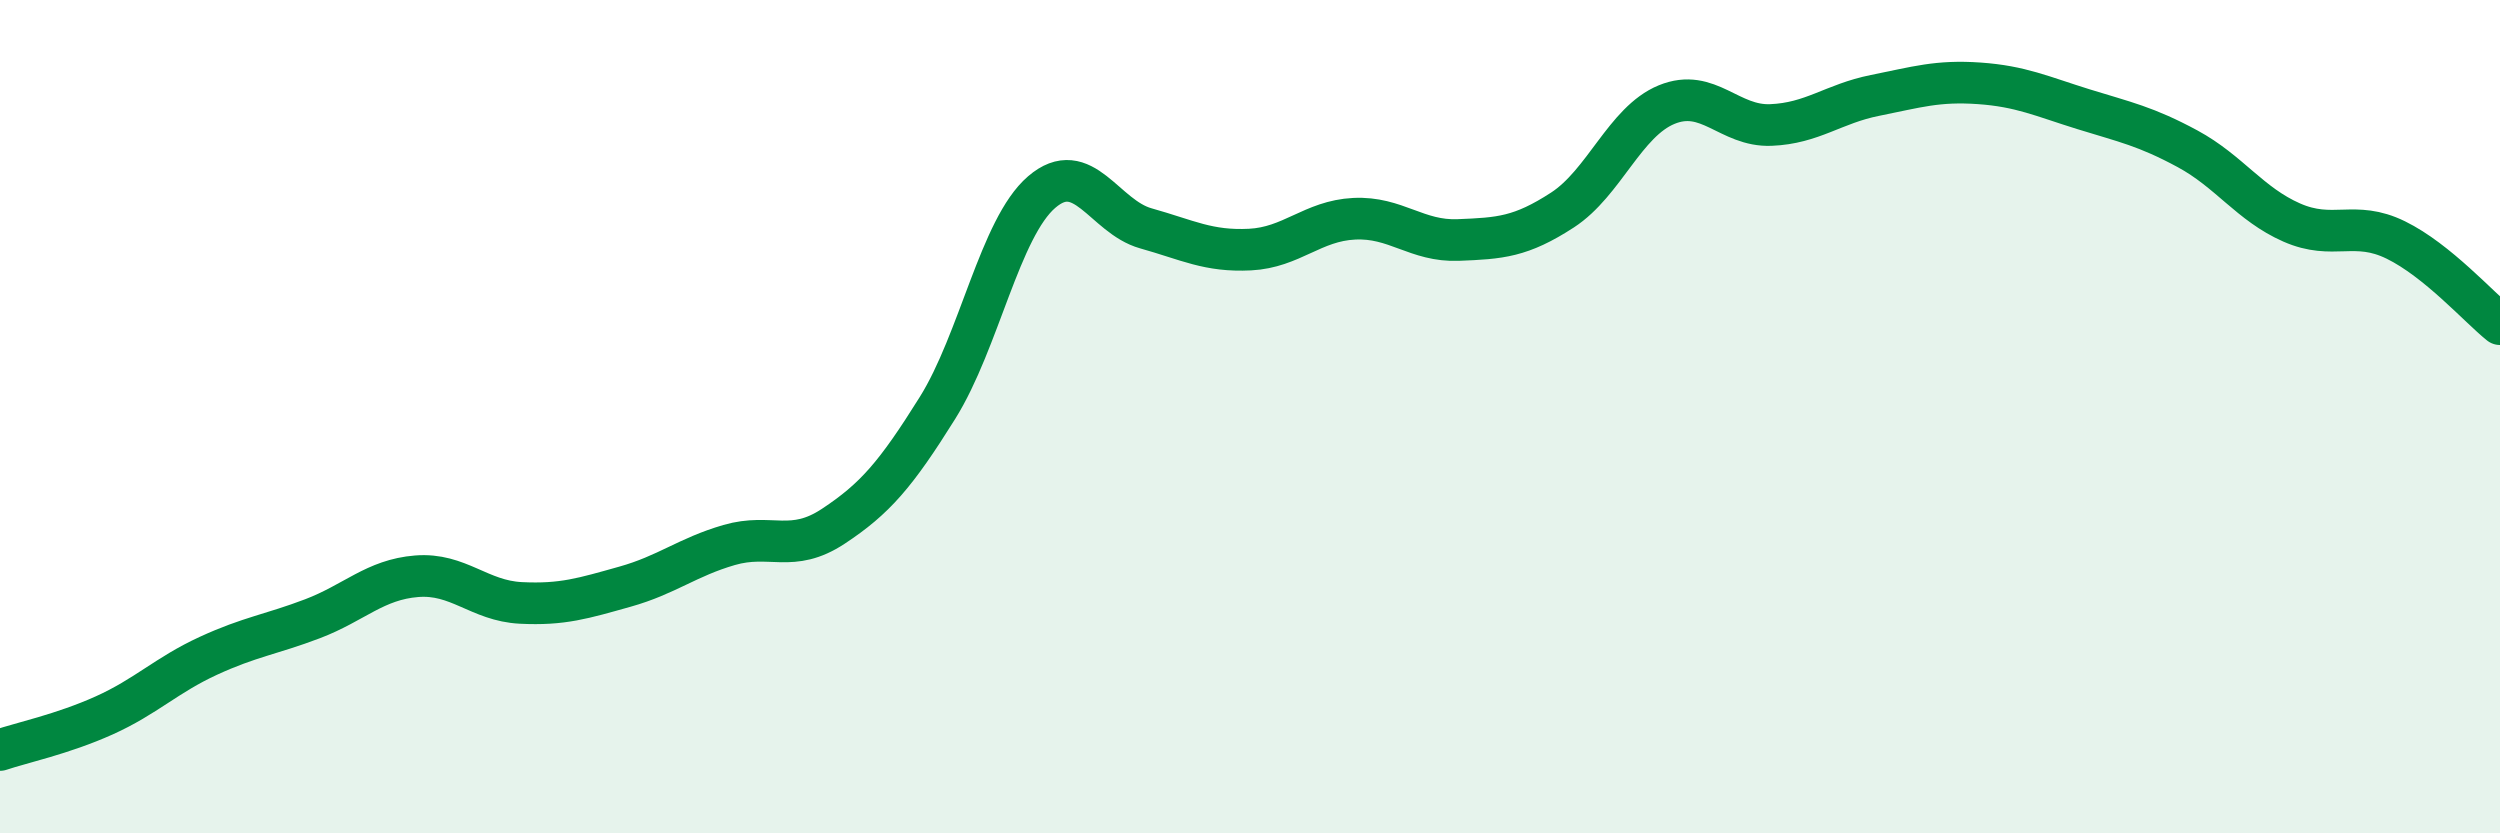
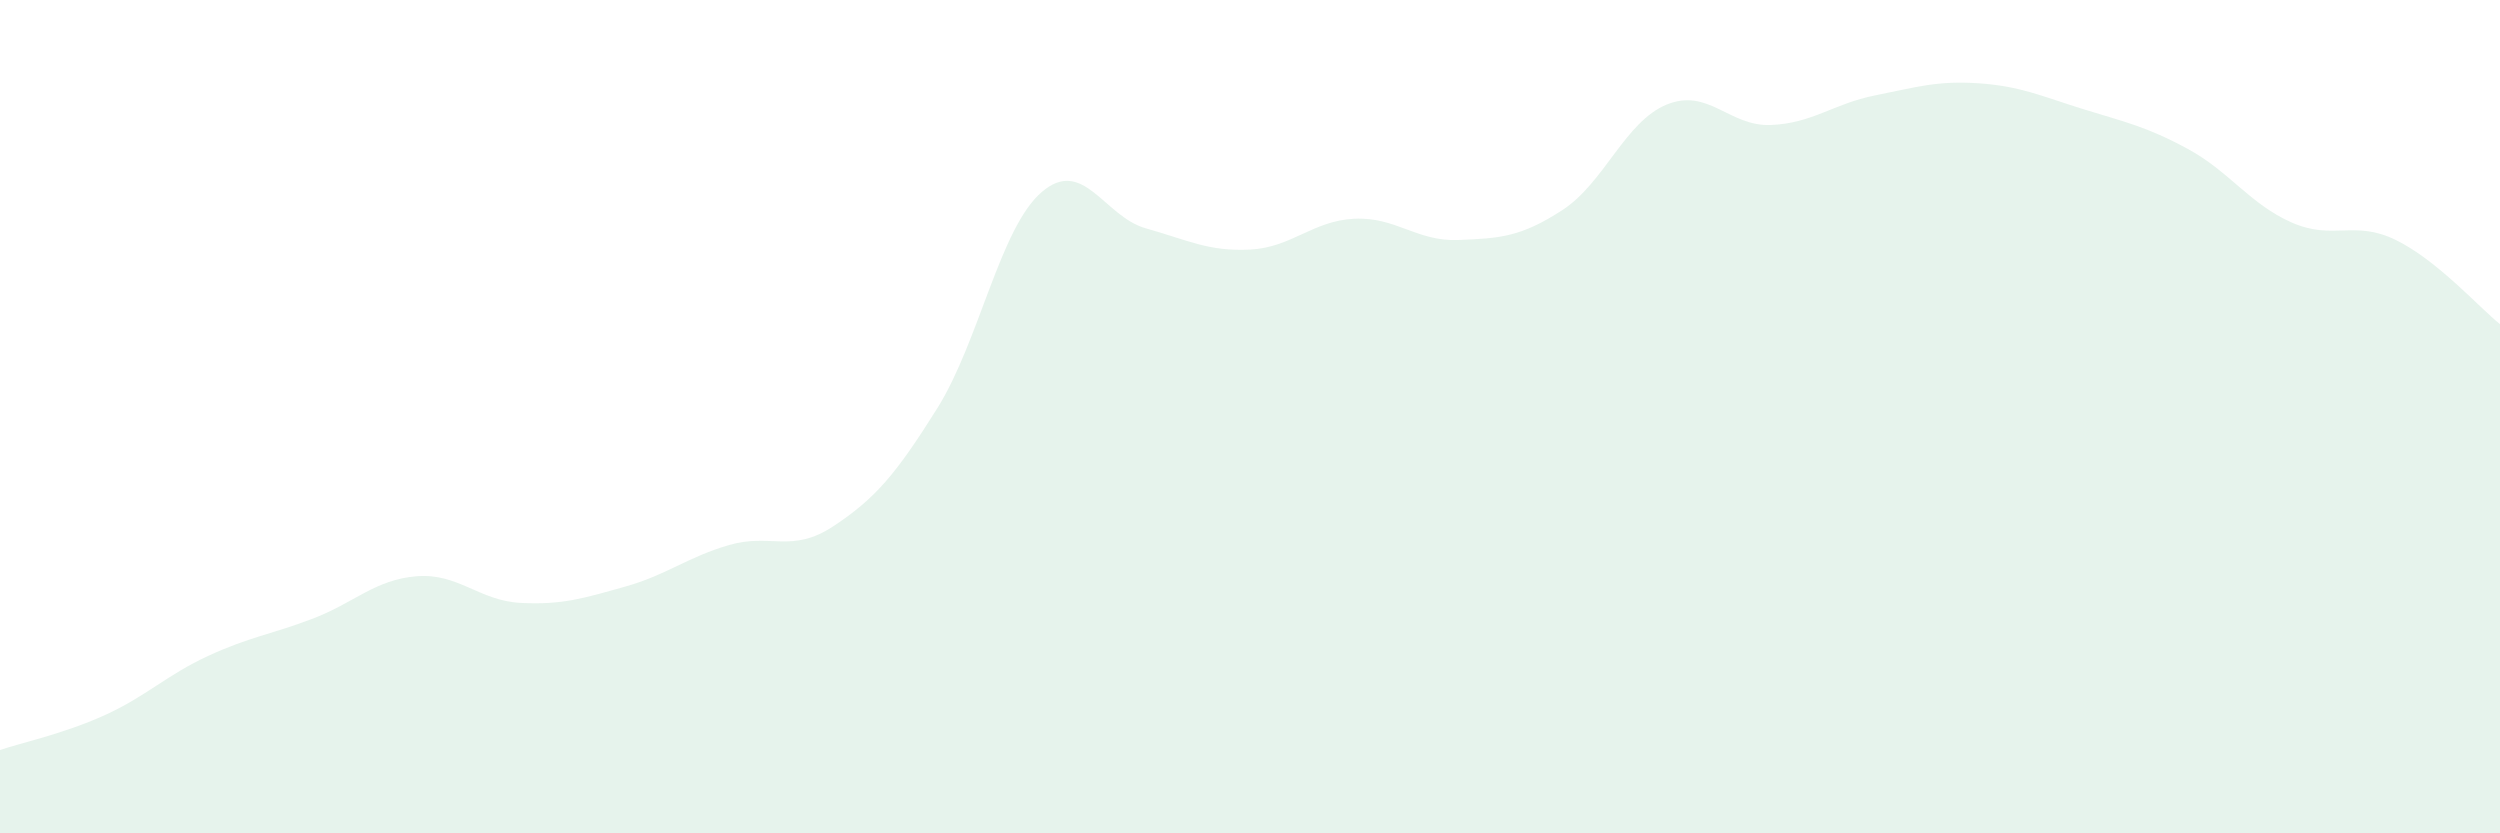
<svg xmlns="http://www.w3.org/2000/svg" width="60" height="20" viewBox="0 0 60 20">
  <path d="M 0,18 C 0.5,17.83 1.5,17.62 2.5,17.17 C 3.5,16.72 4,16.2 5,15.74 C 6,15.28 6.5,15.23 7.5,14.85 C 8.5,14.47 9,13.91 10,13.83 C 11,13.75 11.5,14.42 12.5,14.47 C 13.5,14.52 14,14.36 15,14.08 C 16,13.8 16.5,13.37 17.5,13.08 C 18.5,12.79 19,13.29 20,12.63 C 21,11.97 21.5,11.39 22.5,9.79 C 23.5,8.19 24,5.47 25,4.61 C 26,3.75 26.5,5.2 27.5,5.48 C 28.5,5.76 29,6.04 30,5.99 C 31,5.94 31.5,5.3 32.5,5.25 C 33.5,5.2 34,5.8 35,5.76 C 36,5.72 36.5,5.69 37.5,5.04 C 38.5,4.39 39,2.92 40,2.51 C 41,2.1 41.5,3.04 42.5,3 C 43.5,2.96 44,2.49 45,2.29 C 46,2.09 46.5,1.93 47.5,2 C 48.5,2.07 49,2.31 50,2.62 C 51,2.93 51.5,3.03 52.5,3.57 C 53.5,4.11 54,4.9 55,5.34 C 56,5.78 56.5,5.27 57.5,5.76 C 58.5,6.25 59.5,7.38 60,7.78L60 20L0 20Z" fill="#008740" opacity="0.1" stroke-linecap="round" stroke-linejoin="round" />
-   <path d="M 0,18 C 0.5,17.83 1.5,17.62 2.5,17.17 C 3.5,16.72 4,16.2 5,15.74 C 6,15.28 6.5,15.23 7.5,14.85 C 8.5,14.47 9,13.91 10,13.83 C 11,13.75 11.5,14.42 12.5,14.47 C 13.5,14.52 14,14.36 15,14.08 C 16,13.8 16.5,13.37 17.5,13.08 C 18.5,12.79 19,13.29 20,12.63 C 21,11.97 21.5,11.39 22.5,9.79 C 23.5,8.19 24,5.47 25,4.61 C 26,3.75 26.5,5.2 27.5,5.48 C 28.5,5.76 29,6.04 30,5.99 C 31,5.94 31.5,5.3 32.5,5.25 C 33.5,5.2 34,5.8 35,5.76 C 36,5.72 36.5,5.69 37.5,5.04 C 38.5,4.39 39,2.92 40,2.51 C 41,2.1 41.5,3.04 42.5,3 C 43.5,2.96 44,2.49 45,2.29 C 46,2.09 46.5,1.93 47.5,2 C 48.5,2.07 49,2.31 50,2.62 C 51,2.93 51.5,3.03 52.5,3.57 C 53.5,4.11 54,4.9 55,5.34 C 56,5.78 56.5,5.27 57.5,5.76 C 58.5,6.25 59.5,7.38 60,7.78" stroke="#008740" stroke-width="1" fill="none" stroke-linecap="round" stroke-linejoin="round" />
</svg>